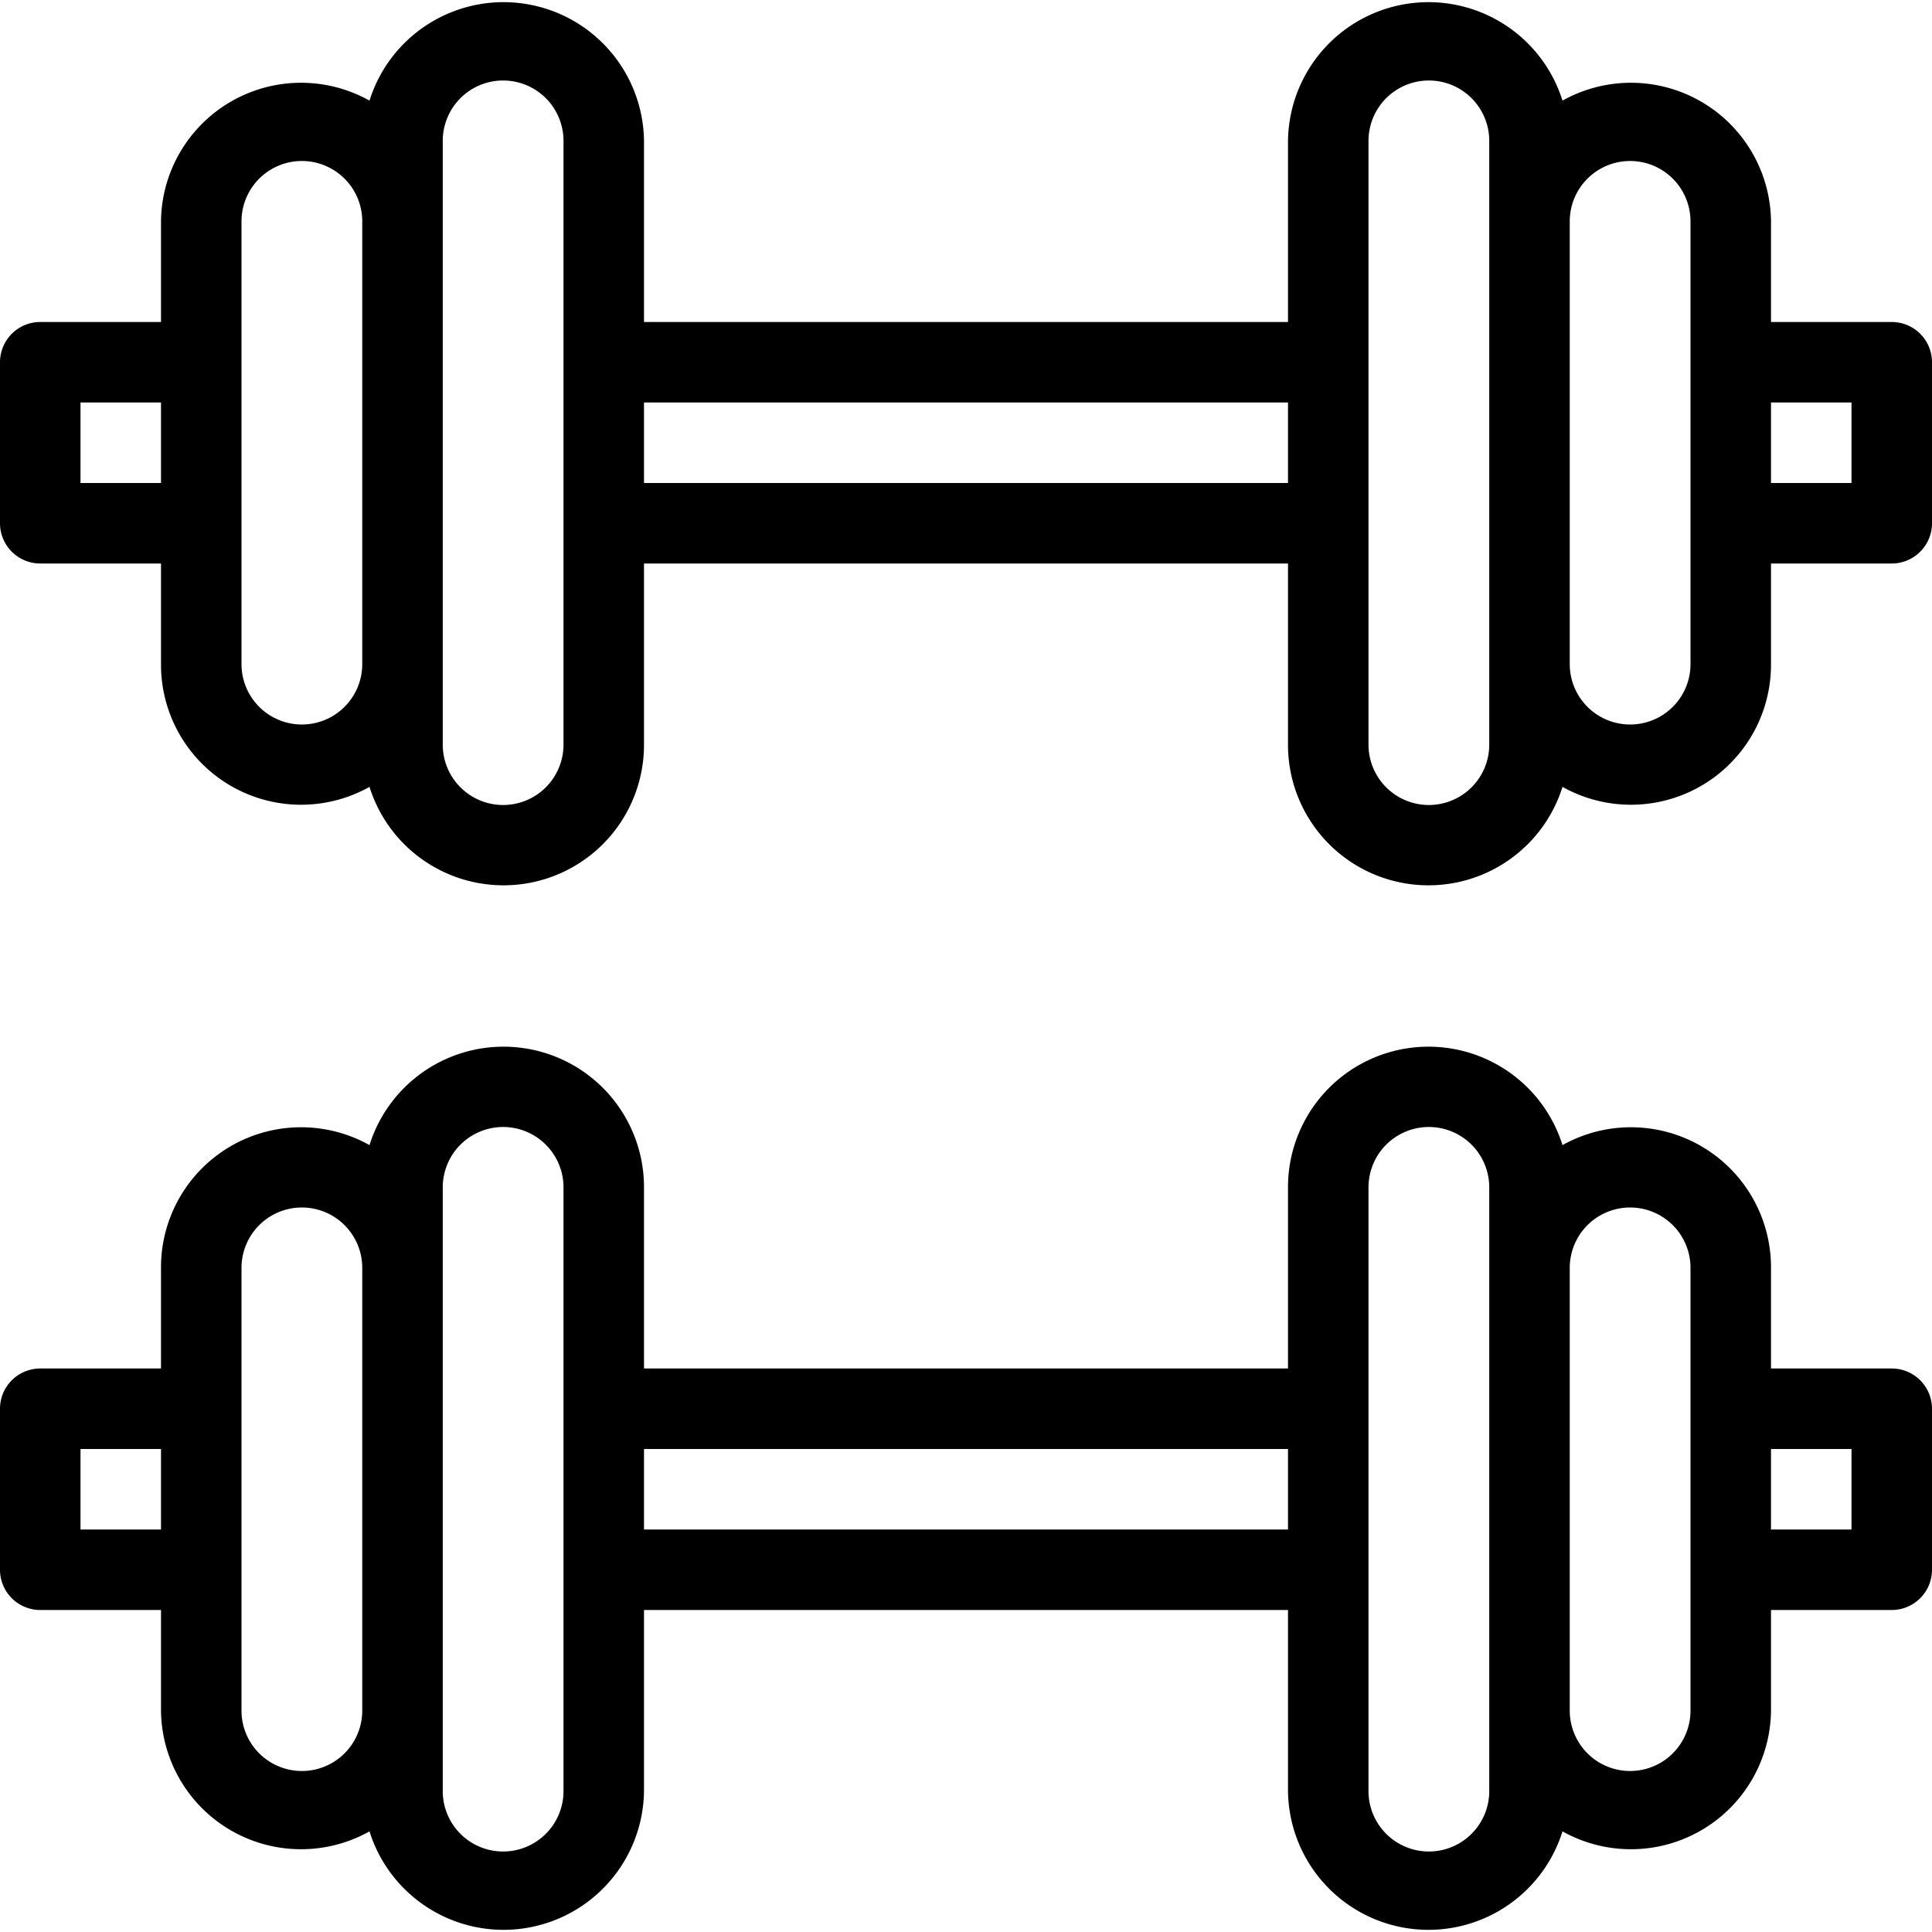
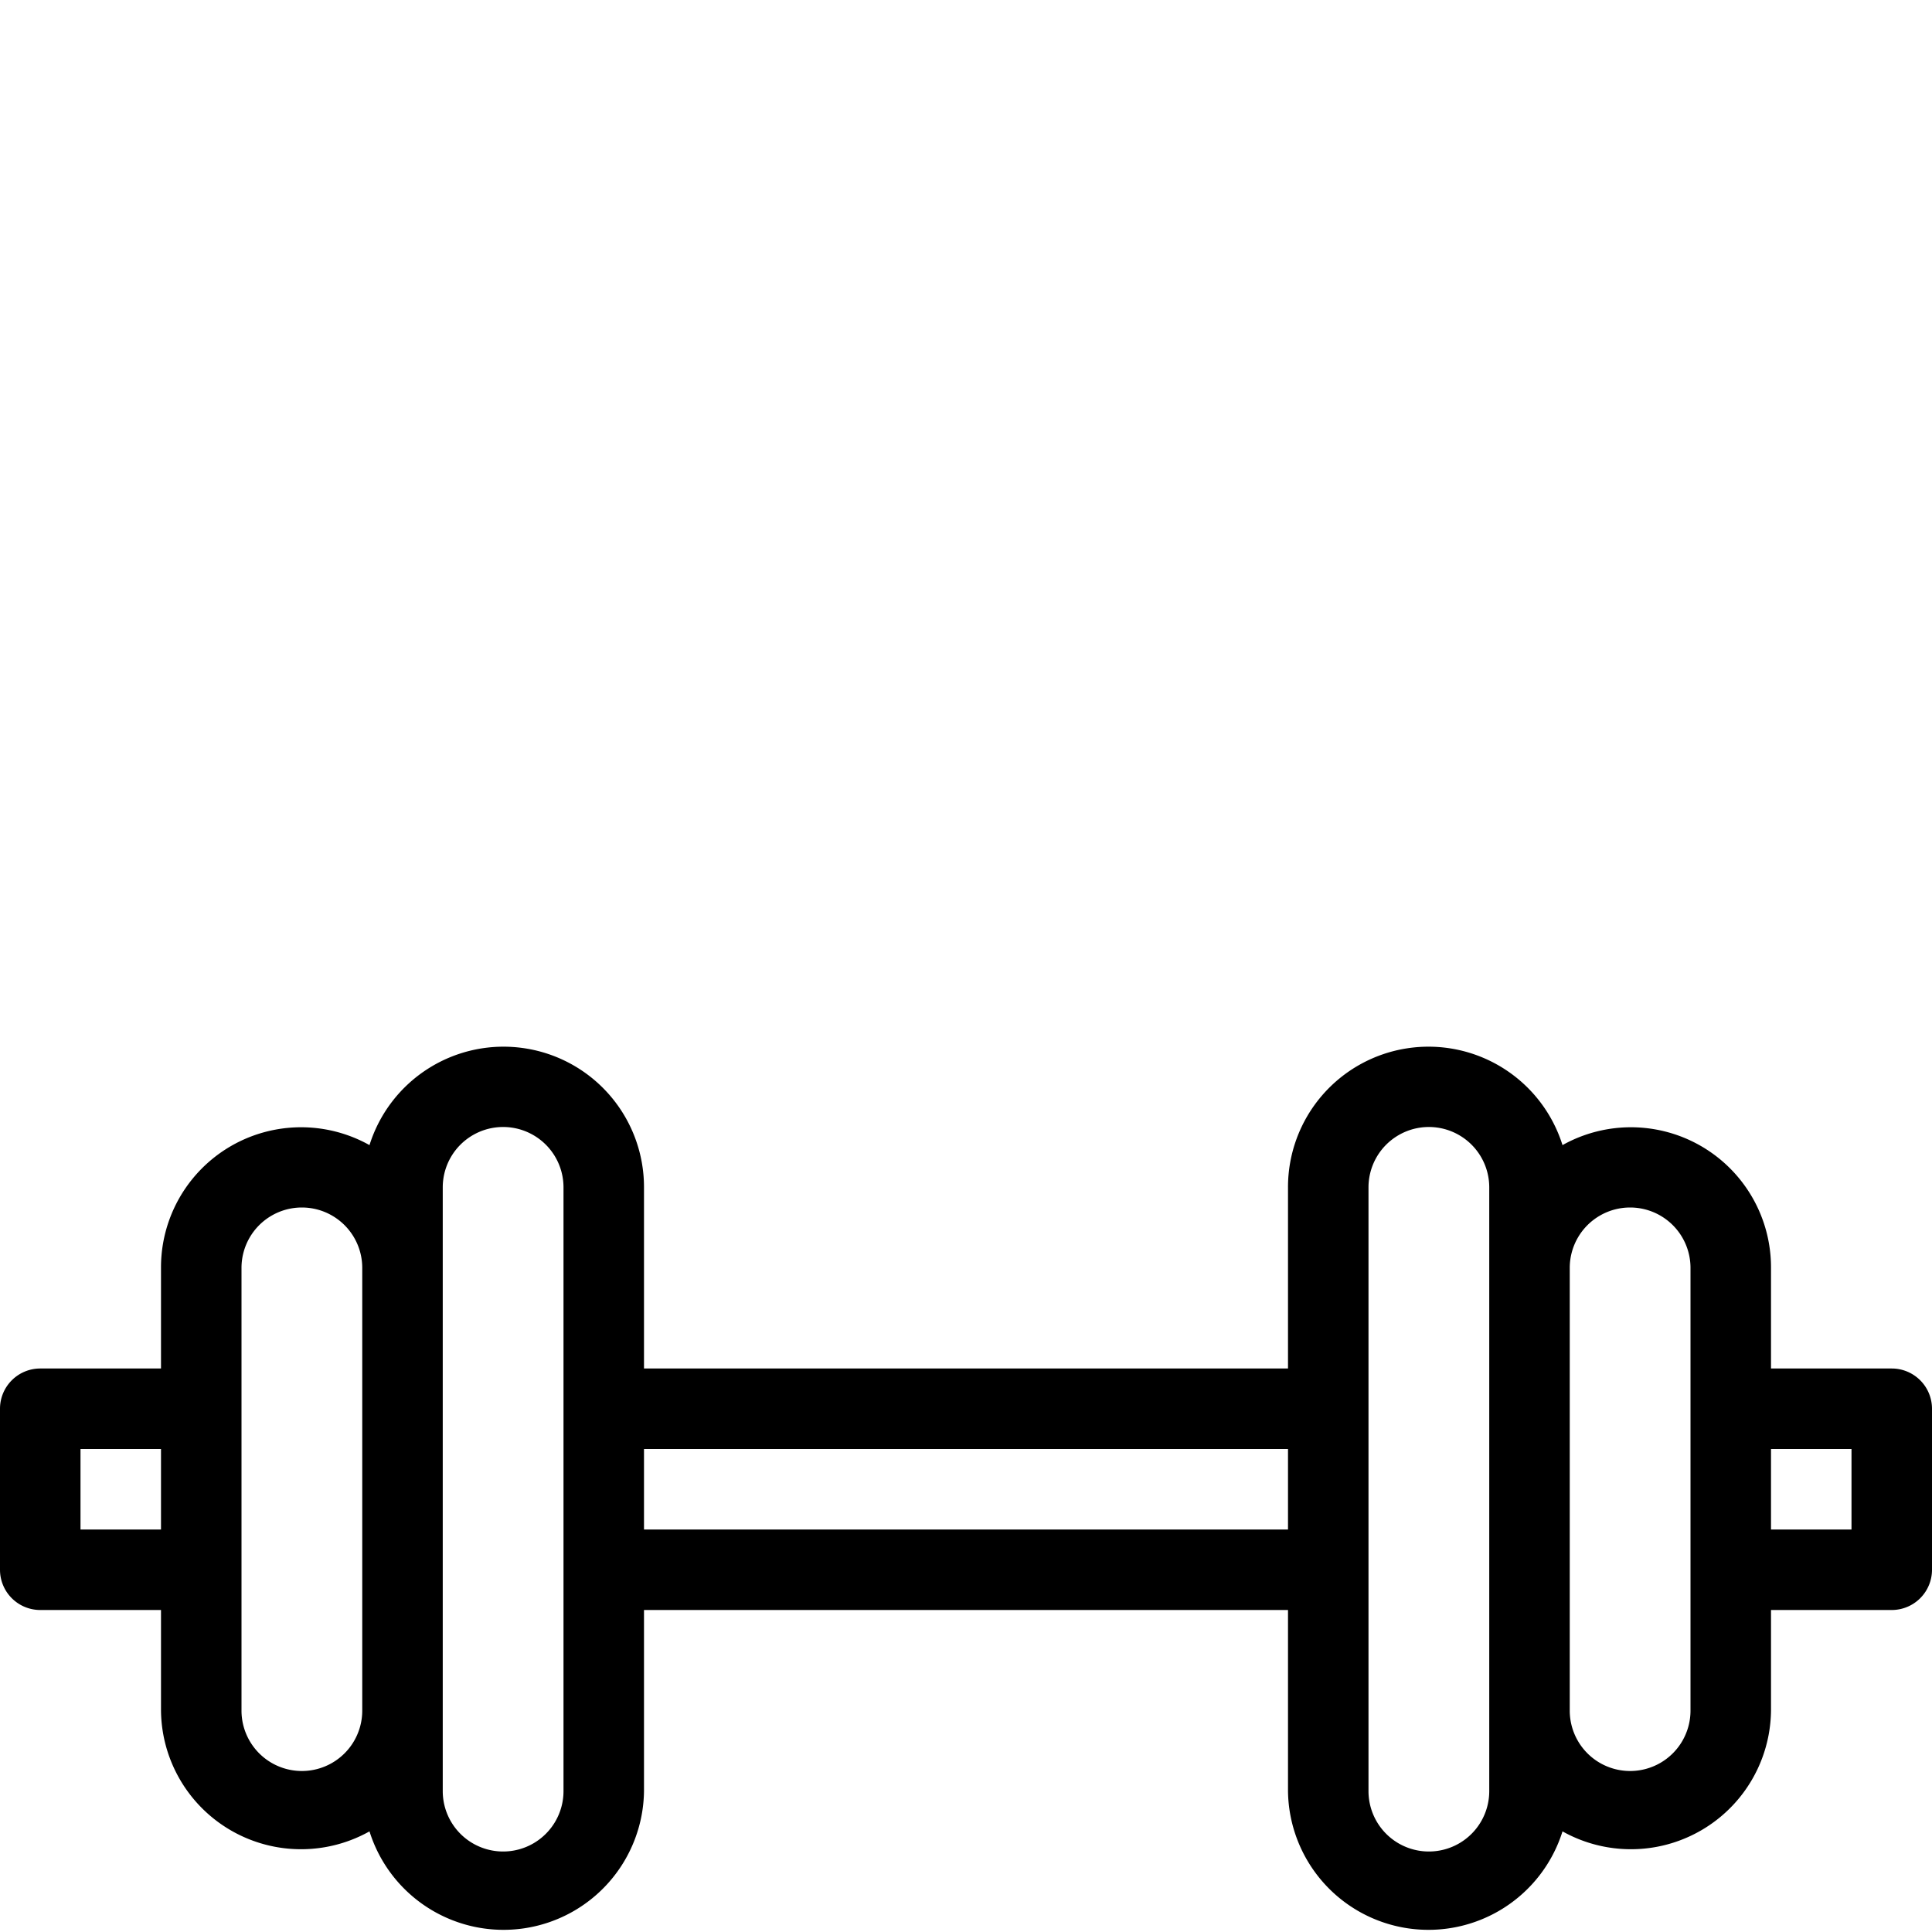
<svg xmlns="http://www.w3.org/2000/svg" viewBox="0 0 48 48">
  <title>fitness</title>
  <g id="fitness">
-     <path d="M47,8H44V5.5a3.48,3.48,0,0,0-5.18-3A3.49,3.49,0,0,0,32,3.5V8H16V3.5a3.49,3.49,0,0,0-6.82-1A3.48,3.48,0,0,0,4,5.5V8H1A1,1,0,0,0,0,9v4a1,1,0,0,0,1,1H4v2.5a3.48,3.48,0,0,0,5.18,3.05A3.49,3.49,0,0,0,16,18.5V14H32v4.5a3.49,3.49,0,0,0,6.82,1.05A3.48,3.48,0,0,0,44,16.5V14h3a1,1,0,0,0,1-1V9A1,1,0,0,0,47,8ZM2,12V10H4v2Zm4,4.5V5.5a1.5,1.5,0,0,1,3,0v11A1.5,1.5,0,0,1,6,16.5Zm8,2a1.5,1.5,0,0,1-3,0V3.5a1.5,1.5,0,0,1,3,0ZM16,12V10H32v2Zm21,6.5a1.5,1.5,0,0,1-3,0V3.5a1.5,1.5,0,0,1,3,0Zm5-2a1.5,1.5,0,0,1-3,0V5.5a1.5,1.5,0,0,1,3,0ZM46,12H44V10h2Z" />
    <path d="M47,34H44V31.5a3.48,3.48,0,0,0-5.18-3.05A3.49,3.49,0,0,0,32,29.5V34H16V29.5a3.49,3.49,0,0,0-6.82-1.05A3.48,3.48,0,0,0,4,31.5V34H1a1,1,0,0,0-1,1v4a1,1,0,0,0,1,1H4v2.5a3.48,3.48,0,0,0,5.18,3,3.49,3.49,0,0,0,6.82-1V40H32v4.5a3.49,3.49,0,0,0,6.82,1,3.48,3.48,0,0,0,5.18-3V40h3a1,1,0,0,0,1-1V35A1,1,0,0,0,47,34ZM2,38V36H4v2Zm4,4.5v-11a1.5,1.5,0,0,1,3,0v11A1.5,1.5,0,0,1,6,42.5Zm8,2a1.5,1.5,0,0,1-3,0v-15a1.5,1.5,0,0,1,3,0ZM16,38V36H32v2Zm21,6.5a1.5,1.5,0,0,1-3,0v-15a1.5,1.5,0,0,1,3,0Zm5-2a1.5,1.5,0,0,1-3,0v-11a1.5,1.5,0,0,1,3,0ZM46,38H44V36h2Z" />
  </g>
</svg>